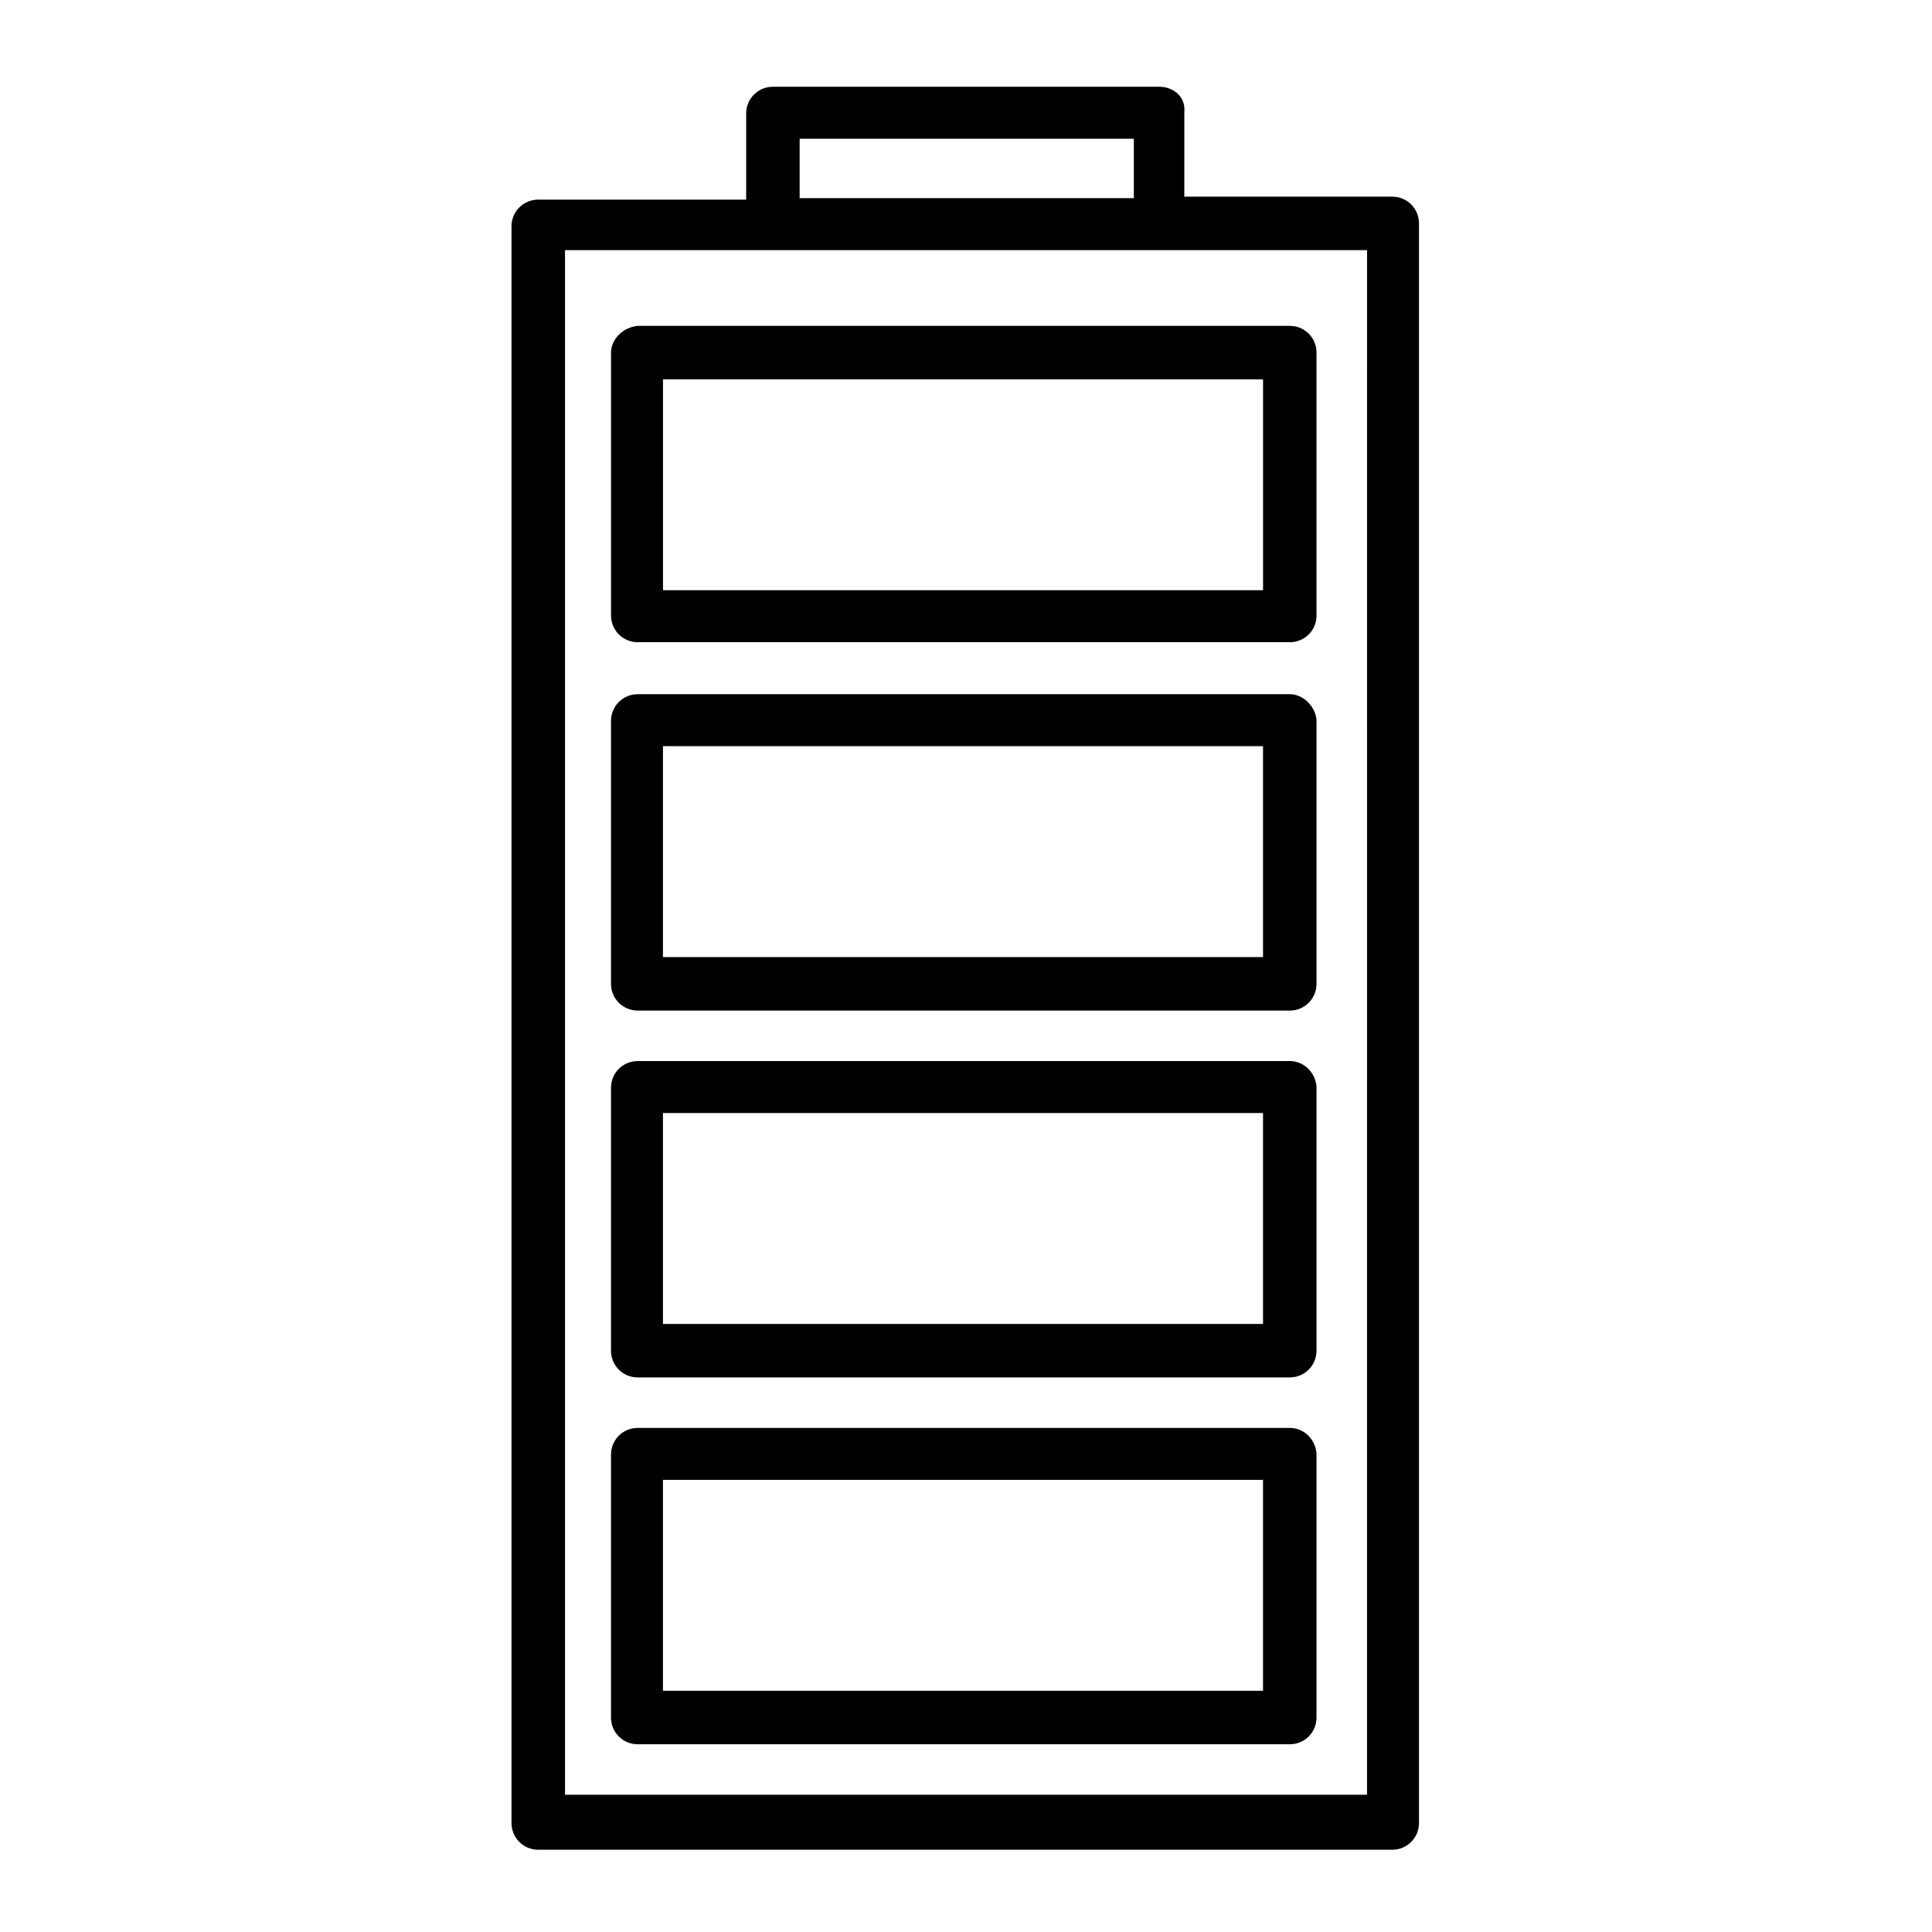
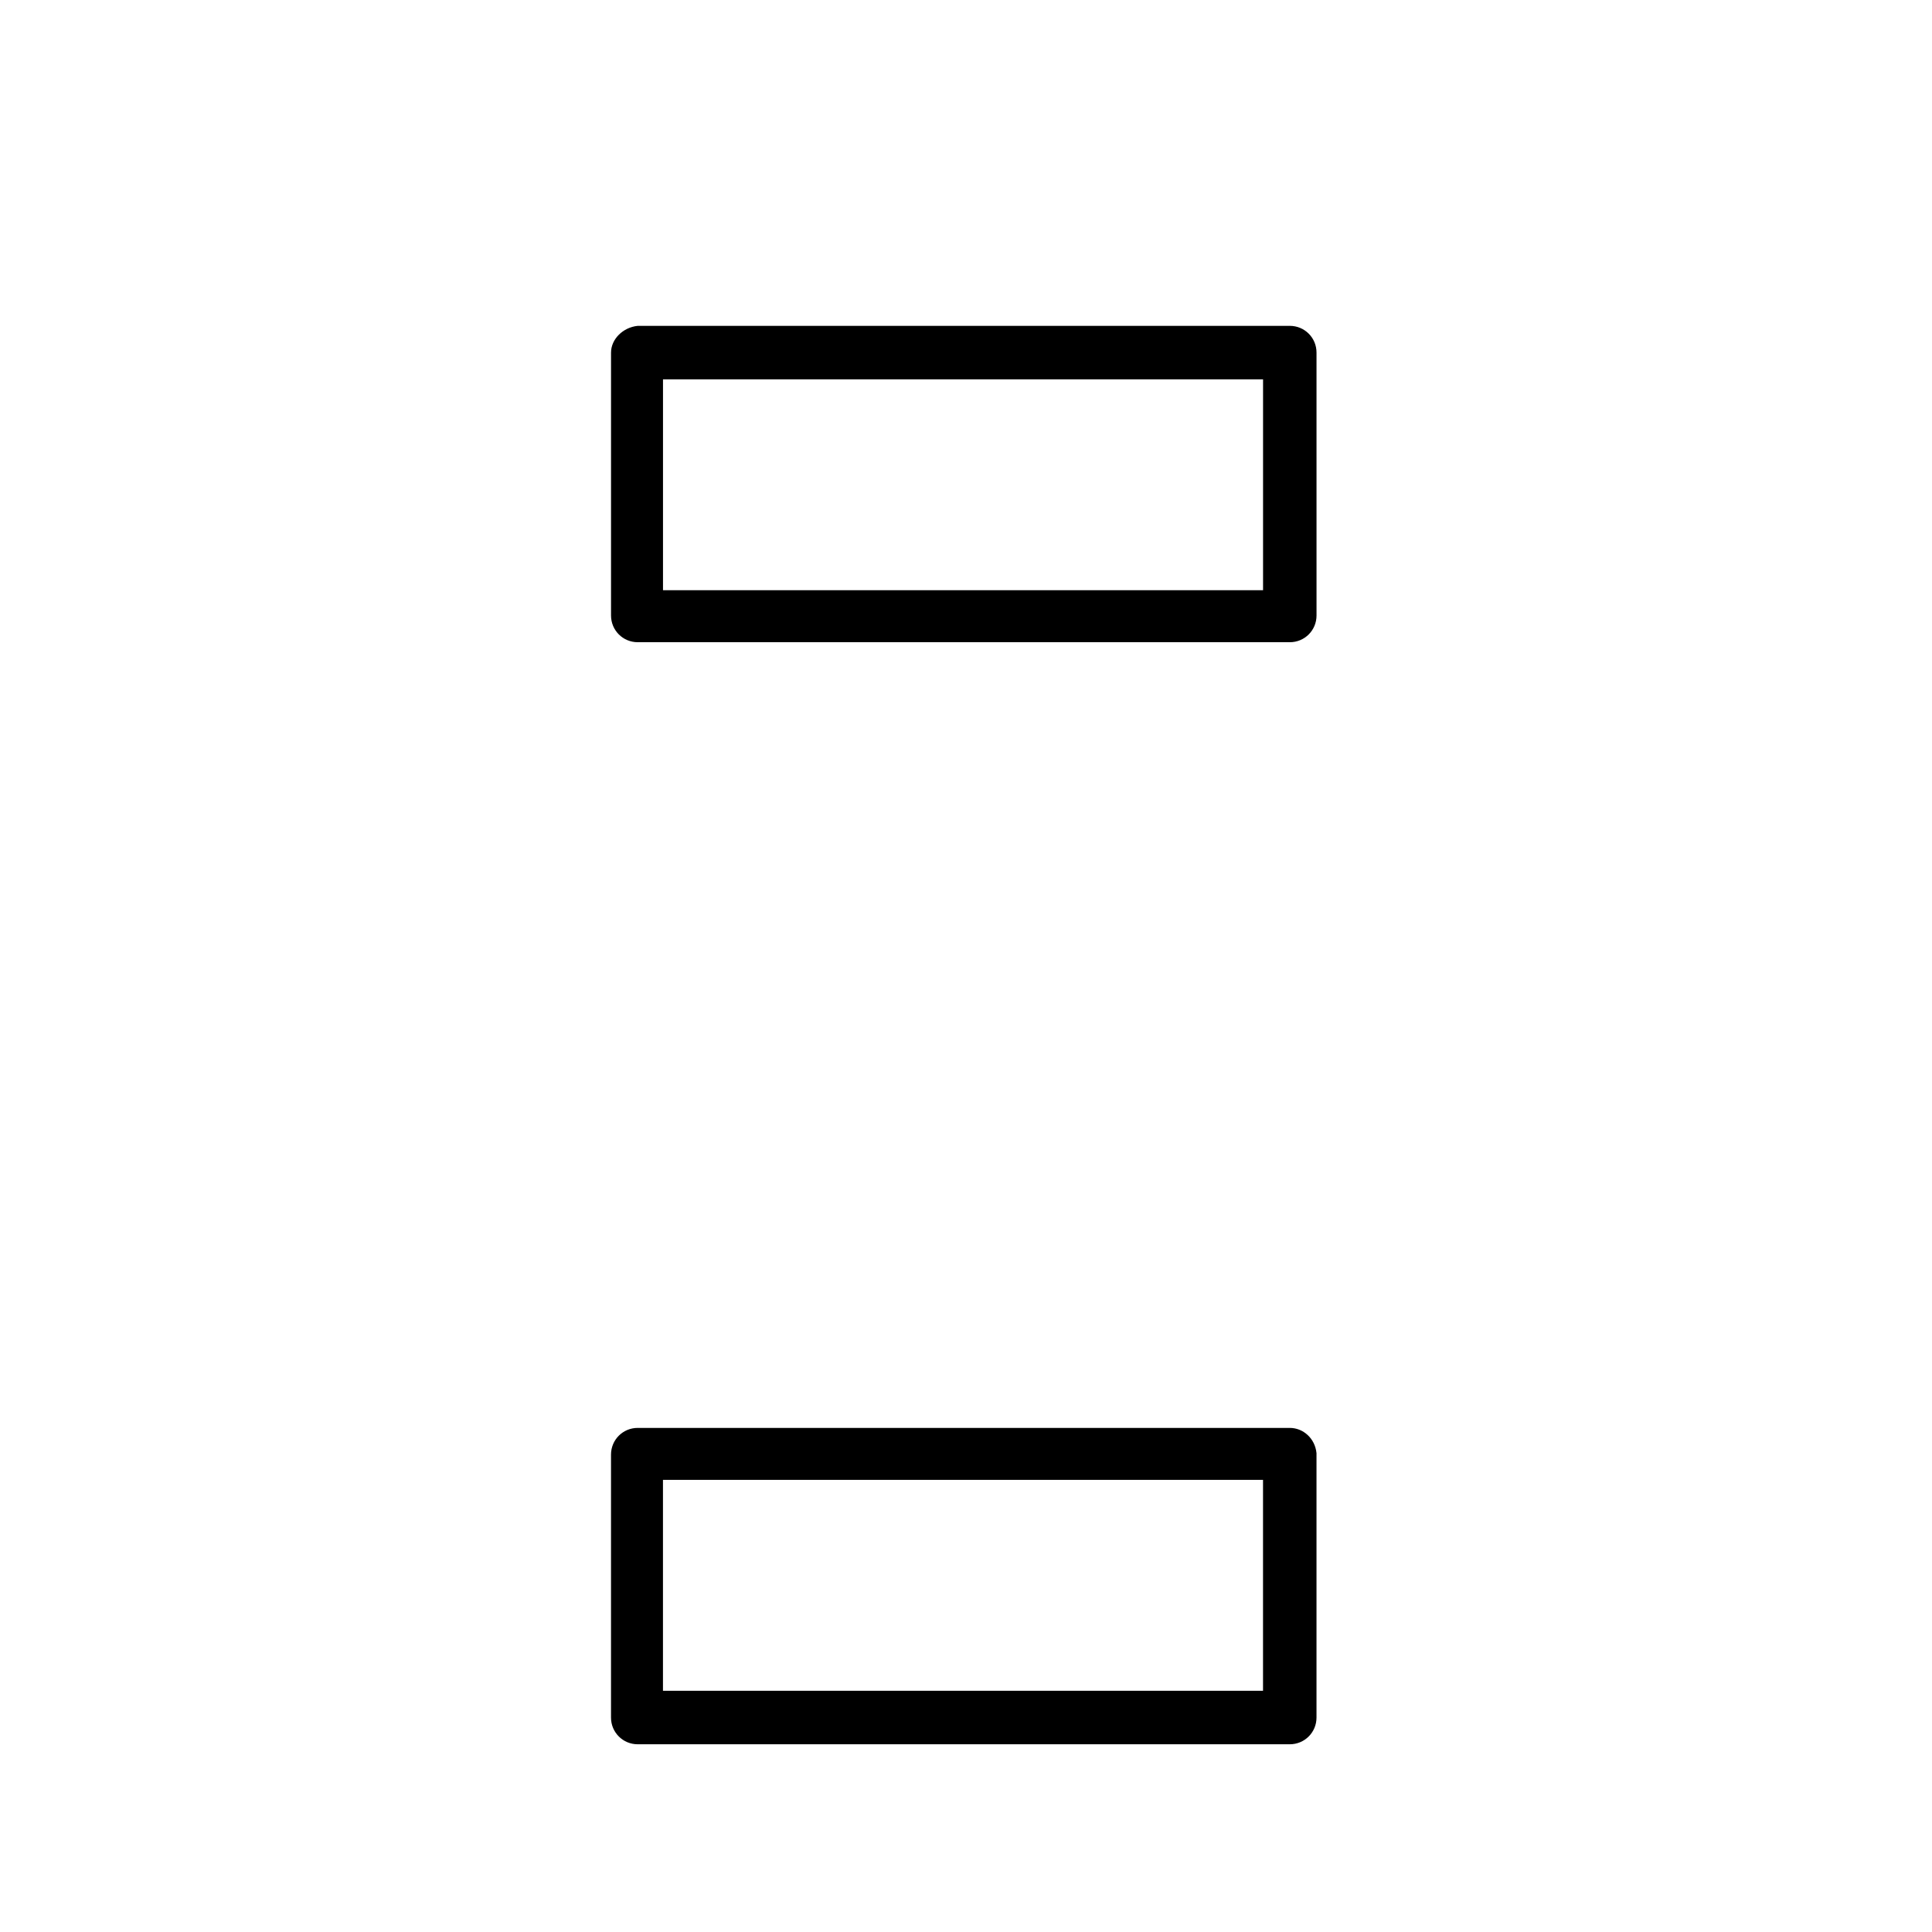
<svg xmlns="http://www.w3.org/2000/svg" fill="#000000" width="800px" height="800px" version="1.1" viewBox="144 144 512 512">
  <g>
    <path d="m485.8 522.41h-172.79c-3.938 0-7.086 3.148-7.086 7.086v69.668c0 3.938 3.148 7.086 7.086 7.086h172.79c3.938 0 7.086-3.148 7.086-7.086v-70.062c-0.391-3.938-3.539-6.691-7.082-6.691zm-7.086 69.664h-159.02v-55.891h159.02z" />
-     <path d="m451.17 166.99h-102.34c-3.938 0-7.086 3.148-7.086 7.086v22.828h-55.105c-3.938 0-7.086 3.148-7.086 7.086v423.12c0 3.938 3.148 7.086 7.086 7.086h226.32c3.938 0 7.086-3.148 7.086-7.086v-423.91c0-3.938-3.148-7.086-7.086-7.086h-55.105l0.004-22.434c0.391-3.938-2.758-6.691-6.691-6.691zm-95.254 13.773h88.559v15.742l-88.559 0.004zm150.36 438.87h-212.54v-409.34h212.55z" />
-     <path d="m485.8 425.19h-172.79c-3.938 0-7.086 3.148-7.086 7.086v69.668c0 3.938 3.148 7.086 7.086 7.086h172.79c3.938 0 7.086-3.148 7.086-7.086v-70.062c-0.391-3.934-3.539-6.691-7.082-6.691zm-7.086 69.668h-159.02v-55.891h159.02z" />
-     <path d="m485.8 327.97h-172.79c-3.938 0-7.086 3.148-7.086 7.086v69.668c0 3.938 3.148 7.086 7.086 7.086h172.79c3.938 0 7.086-3.148 7.086-7.086v-70.062c-0.391-3.543-3.539-6.691-7.082-6.691zm-7.086 69.668h-159.02v-55.891h159.02z" />
    <path d="m305.93 237.44v69.668c0 3.938 3.148 7.086 7.086 7.086h172.79c3.938 0 7.086-3.148 7.086-7.086l-0.004-69.668c0-3.938-3.148-7.086-7.086-7.086h-172.79c-3.934 0.395-7.082 3.543-7.082 7.086zm13.773 7.086h159.02v55.891h-159.02z" />
  </g>
</svg>